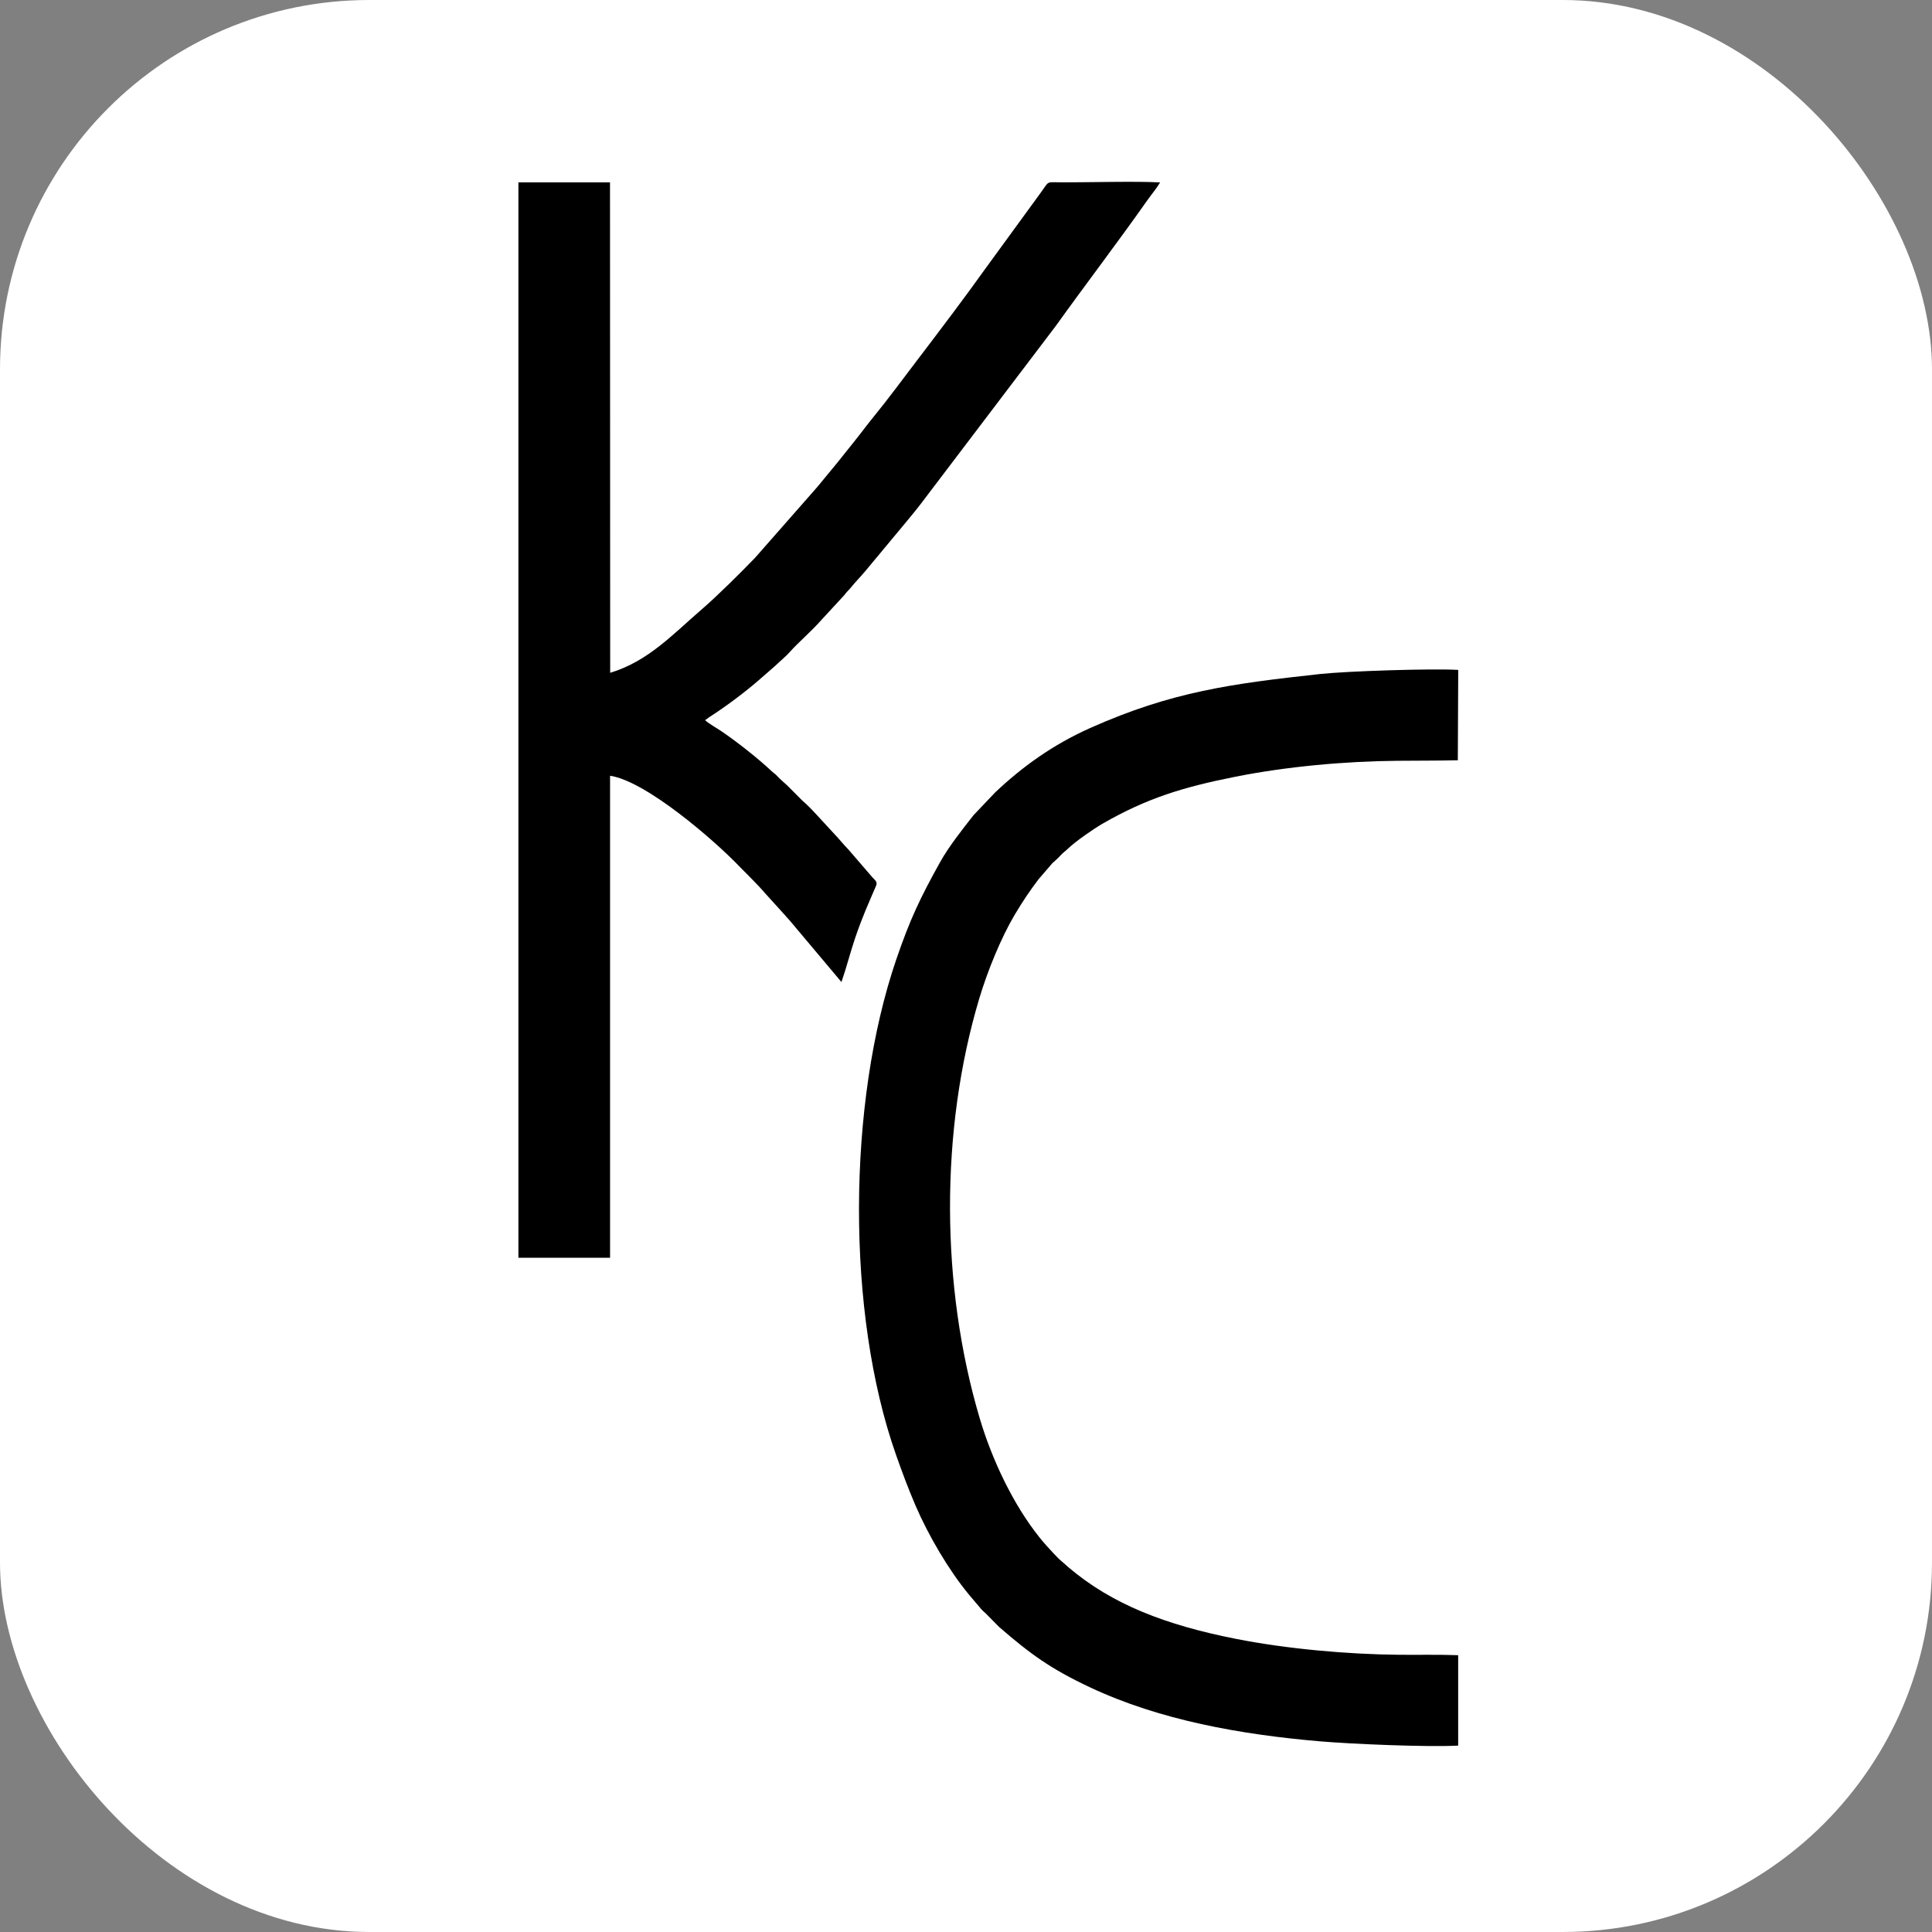
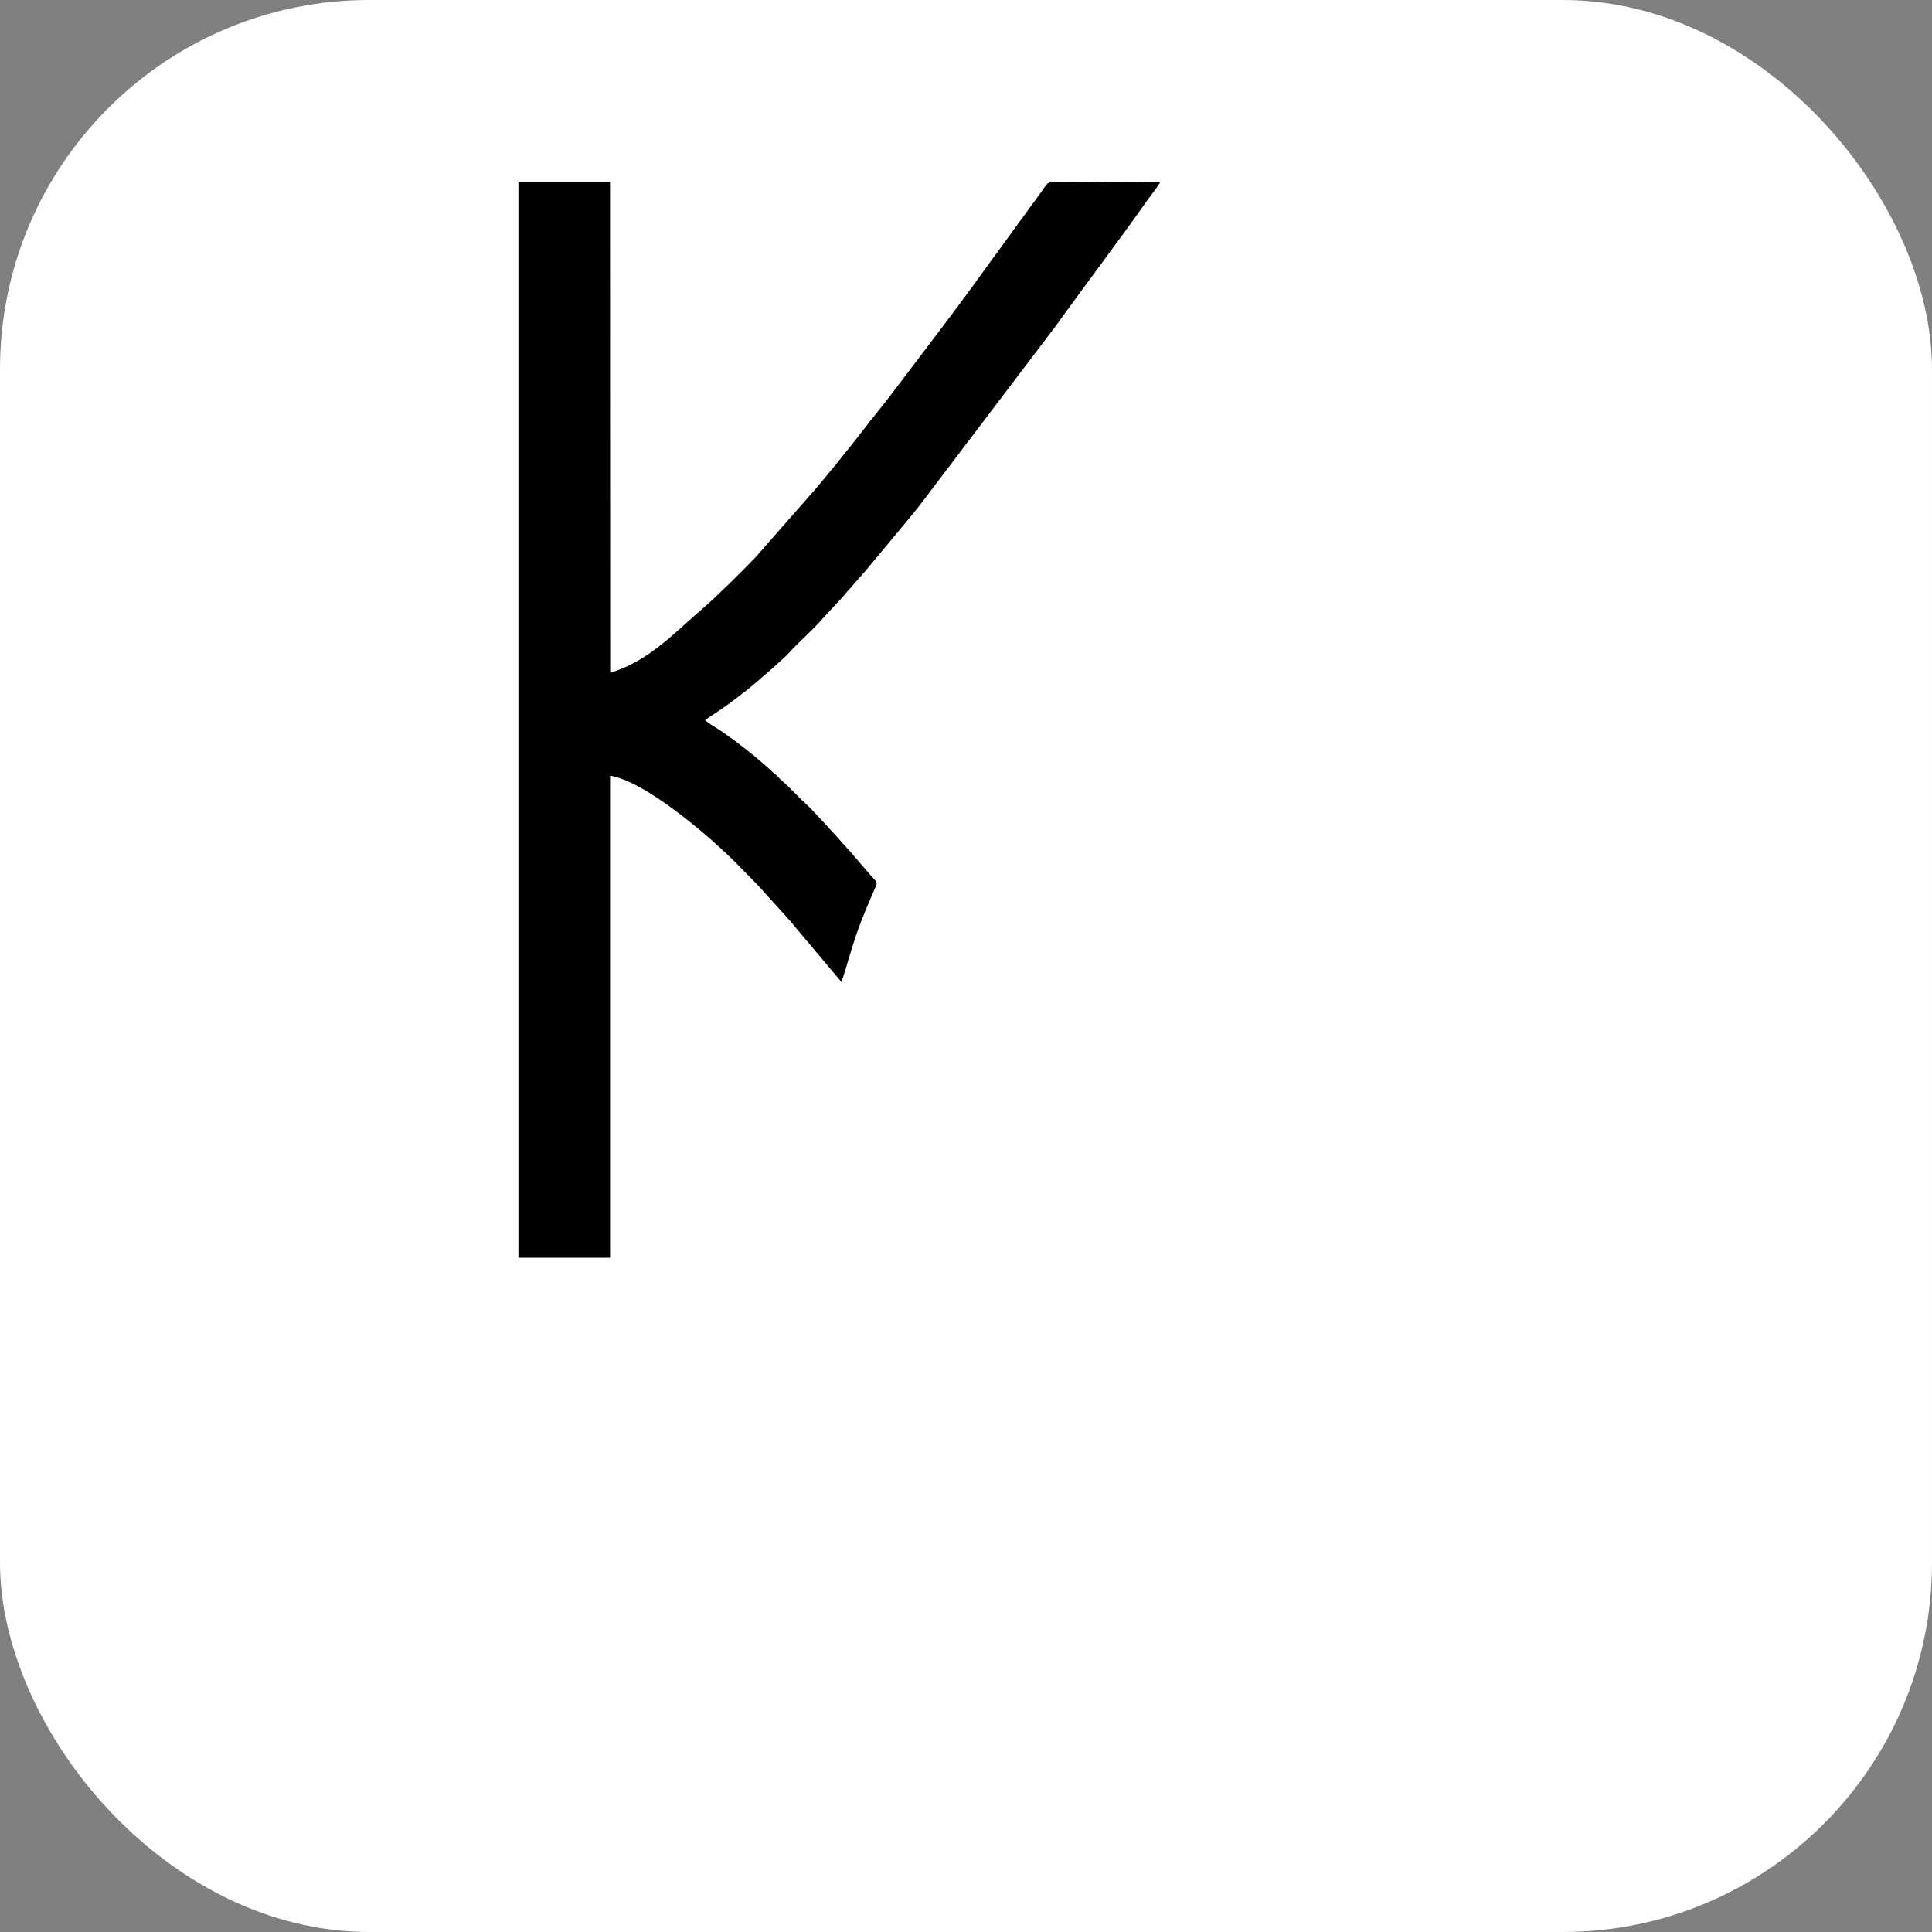
<svg xmlns="http://www.w3.org/2000/svg" xml:space="preserve" width="512px" height="512px" shape-rendering="geometricPrecision" text-rendering="geometricPrecision" image-rendering="optimizeQuality" fill-rule="evenodd" clip-rule="evenodd" viewBox="0 0 325.46 325.46">
  <rect x="0" y="0" width="325.46" height="325.46" fill="#808080" stroke="none" />
  <g id="Слой_x0020_1">
    <rect fill="white" width="325.46" height="325.46" rx="62.22" ry="62.22" />
    <path fill="black" d="M87.33 211.88l15.44 0 0 -81.2c6.11,0.91 17.64,10.96 21.67,15.16 1.39,1.44 3.17,3.13 4.47,4.66l3.3 3.64c0.35,0.44 0.73,0.79 1.08,1.23l8.46 10.06c0.84,-2.42 1.48,-4.98 2.31,-7.43 1.24,-3.62 2.14,-5.57 3.54,-8.83 0.26,-0.62 -0.24,-0.94 -0.66,-1.4l-3.99 -4.63c-0.21,-0.25 -0.4,-0.4 -0.62,-0.66 -0.37,-0.44 -0.76,-0.84 -1.14,-1.3l-3.58 -3.88c-0.84,-0.91 -1.52,-1.63 -2.52,-2.5l-2.44 -2.45c-0.46,-0.42 -0.82,-0.74 -1.28,-1.16 -0.25,-0.23 -0.37,-0.41 -0.63,-0.65 -0.25,-0.24 -0.45,-0.34 -0.71,-0.59 -2.29,-2.16 -5.64,-4.79 -8.21,-6.57 -0.95,-0.66 -2.28,-1.38 -3.03,-2.04 0.02,-0.03 0.06,-0.1 0.07,-0.08l0.7 -0.5c2.68,-1.72 5.81,-4.06 8.17,-6.1l2.82 -2.46c0.95,-0.92 1.81,-1.57 2.63,-2.51 1.06,-1.22 3.73,-3.56 5.24,-5.31l3.76 -4.07c0.23,-0.27 0.34,-0.46 0.59,-0.71 0.31,-0.33 0.37,-0.36 0.61,-0.67 0.78,-0.97 1.63,-1.81 2.46,-2.81l7.07 -8.5c0.79,-0.97 1.6,-1.93 2.35,-2.93l22.58 -29.76c5.07,-7.07 10.44,-14.09 15.45,-21.21 0.68,-0.96 1.58,-2.03 2.14,-2.99 -4.06,-0.22 -11.57,-0.01 -16.26,-0.01 -3.1,0 -2.31,-0.36 -3.8,1.67l-9.27 12.72c-3.79,5.31 -7.73,10.48 -11.64,15.63 -2.16,2.84 -5.02,6.7 -7.22,9.38 -0.84,1.03 -1.59,2.01 -2.37,3.03 -0.84,1.1 -1.6,2 -2.45,3.08 -0.8,1 -1.63,2.07 -2.42,2.99 -0.87,1.02 -1.65,2.04 -2.5,3.02l-10.29 11.71c-2.43,2.52 -6.33,6.4 -8.95,8.66 -4.9,4.22 -9.07,8.8 -15.47,10.73l-0.03 -82.62 -15.43 0 0 181.16z" />
-     <path fill="black" d="M245.64 294.06l0 -15.23c-3.3,-0.12 -6.73,-0.04 -10.01,-0.07 -8.69,-0.08 -18.9,-1 -27.42,-2.68 -11.82,-2.33 -20.85,-5.79 -28.21,-12.05 -0.49,-0.42 -0.81,-0.74 -1.3,-1.14 -0.47,-0.39 -0.85,-0.84 -1.28,-1.28 -0.75,-0.79 -1.61,-1.74 -2.35,-2.67 -4.41,-5.53 -7.98,-13.08 -10.04,-20.05 -6.58,-22.21 -6.71,-48.45 -0.07,-70.67 1.41,-4.71 3.69,-10.27 5.96,-14.1 1.36,-2.27 2.53,-4.03 4.03,-6l2.32 -2.7c0.49,-0.48 0.87,-0.74 1.32,-1.25 0.45,-0.51 0.79,-0.7 1.34,-1.23 1.19,-1.16 4.31,-3.33 5.83,-4.2 7.4,-4.26 13.52,-6.14 22.33,-7.89 8.63,-1.72 18.5,-2.62 27.41,-2.69 3.34,-0.03 6.75,-0.01 10.08,-0.09l0.07 -15.22c-4.42,-0.26 -18.71,0.2 -23.24,0.69 -14.85,1.62 -25,2.96 -38.74,9.09 -6.33,2.82 -11.52,6.59 -16.02,10.85l-3.64 3.83c-1.79,2.27 -4.18,5.3 -5.62,7.88 -3.35,6.02 -5.08,9.62 -7.43,16.5 -8.23,24.13 -8.44,59.47 -0.04,83.33 1.09,3.09 2.08,5.75 3.32,8.64 2.15,4.97 5.51,10.75 8.97,14.95l2.07 2.44c0.28,0.33 0.47,0.44 0.78,0.75l2.24 2.27c5.24,4.54 8.64,7.03 15.31,10.17 11.77,5.54 25.42,7.96 38.74,9.1 5.38,0.46 18.18,1 23.29,0.72z" />
  </g>
</svg>